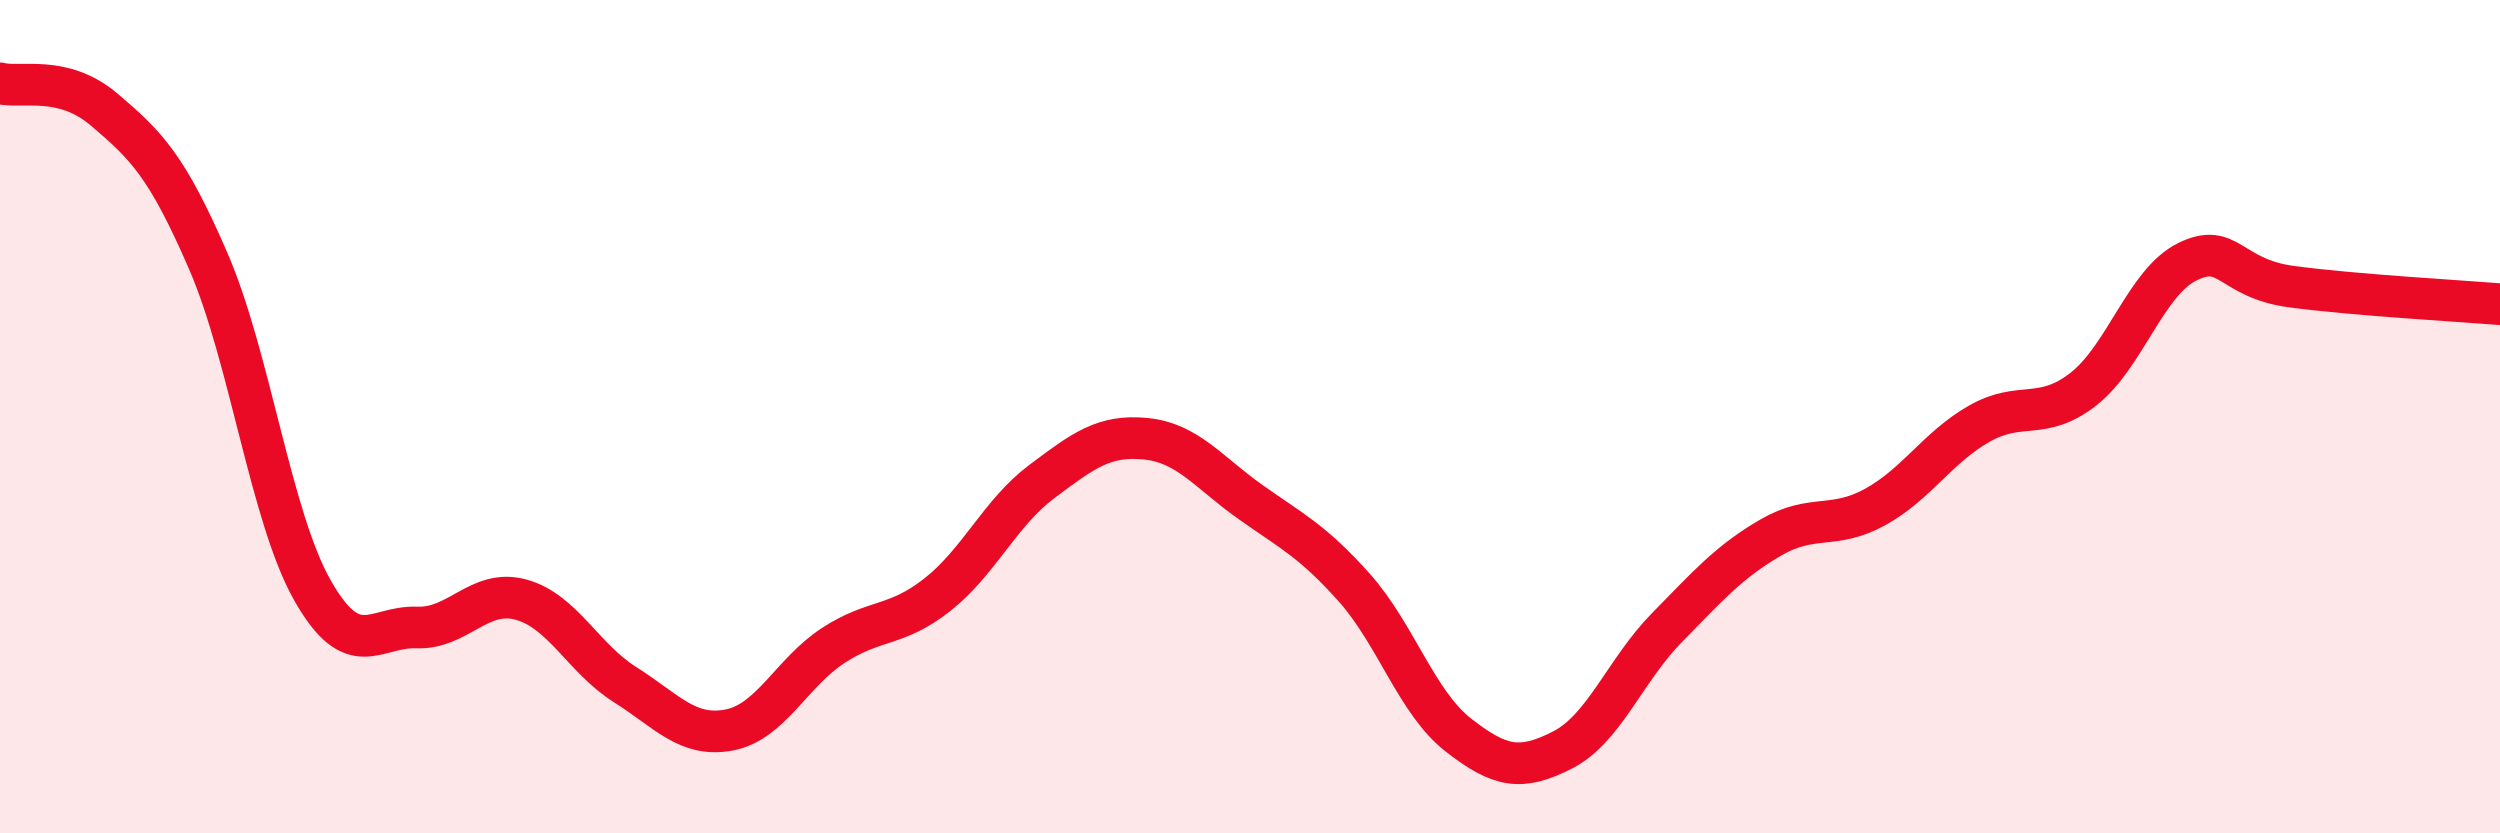
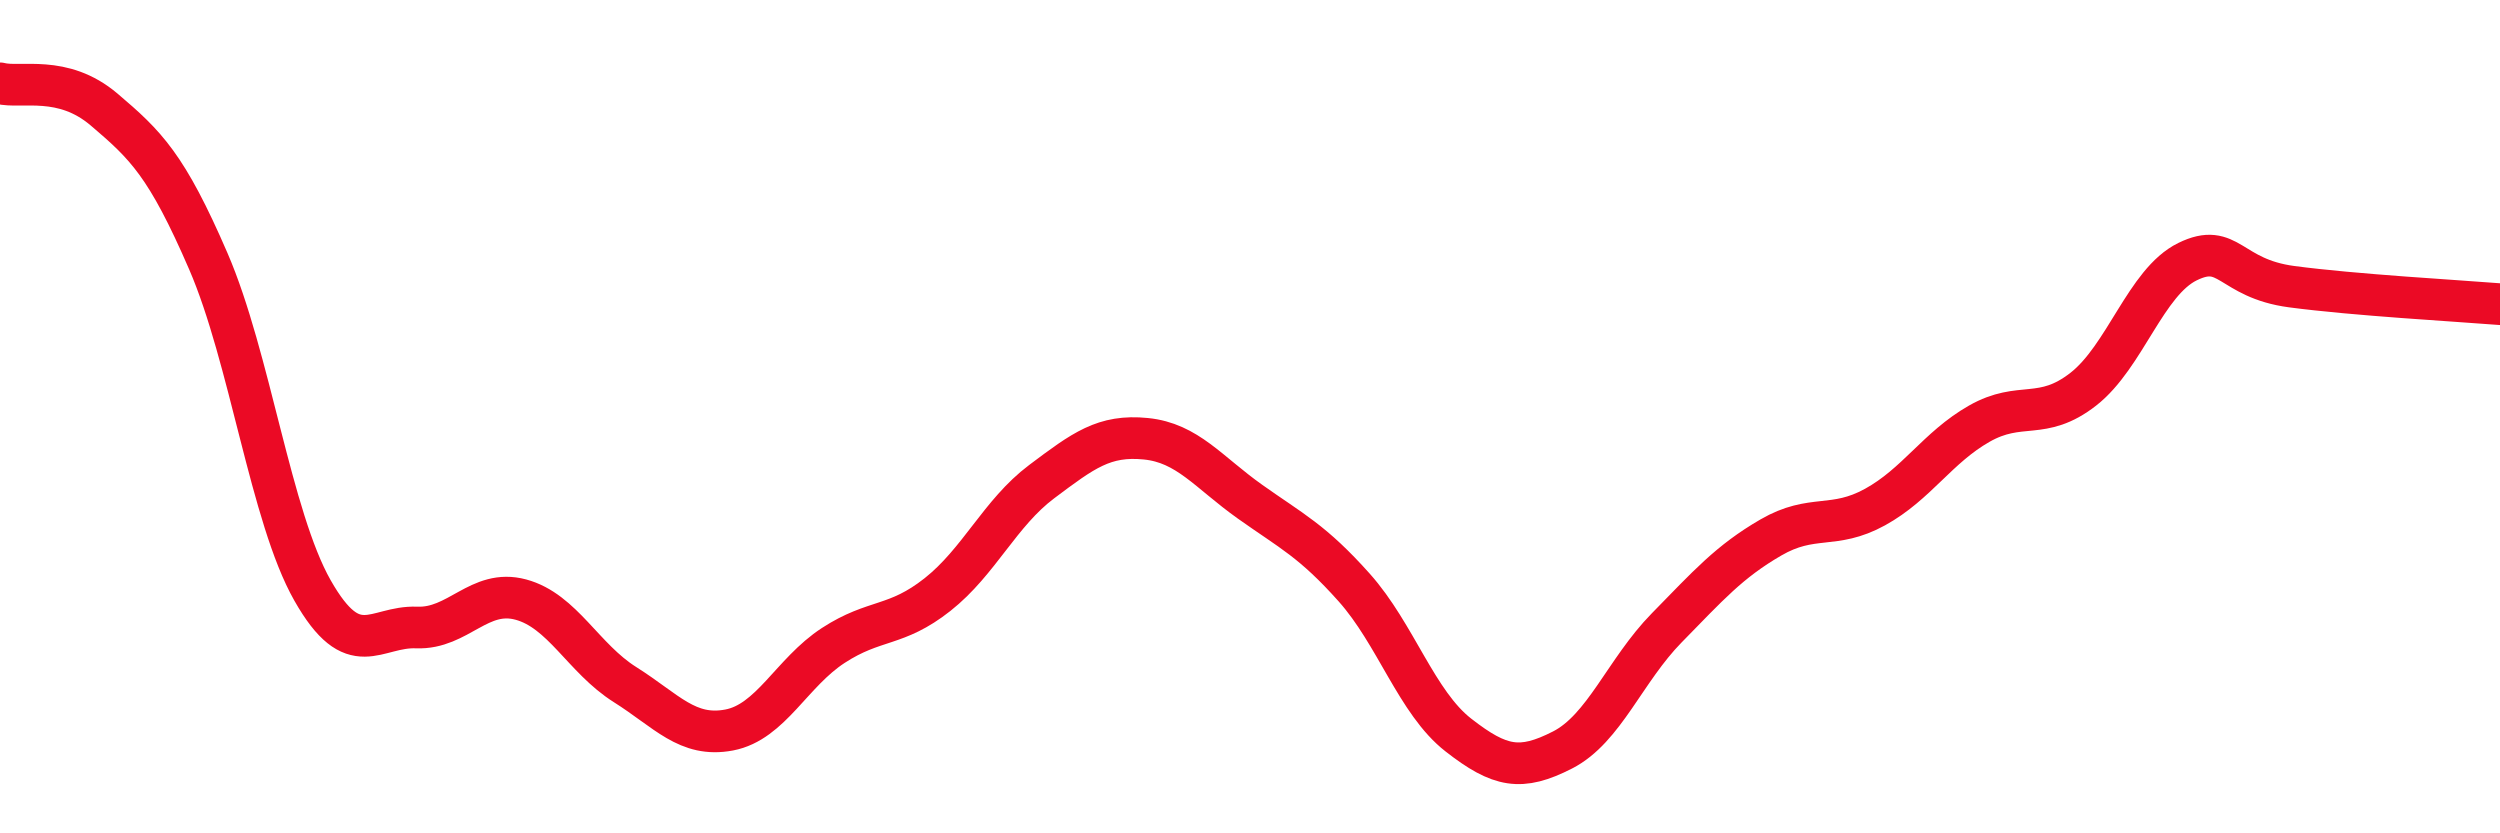
<svg xmlns="http://www.w3.org/2000/svg" width="60" height="20" viewBox="0 0 60 20">
-   <path d="M 0,2 C 0.5,2.13 1.5,1.78 2.5,2.63 C 3.5,3.48 4,3.96 5,6.27 C 6,8.58 6.5,12.41 7.5,14.17 C 8.5,15.93 9,15.02 10,15.06 C 11,15.1 11.5,14.12 12.5,14.39 C 13.5,14.66 14,15.8 15,16.43 C 16,17.06 16.5,17.71 17.5,17.52 C 18.5,17.33 19,16.14 20,15.49 C 21,14.84 21.5,15.06 22.5,14.27 C 23.5,13.48 24,12.31 25,11.56 C 26,10.81 26.5,10.43 27.5,10.53 C 28.5,10.63 29,11.33 30,12.04 C 31,12.75 31.5,12.98 32.5,14.1 C 33.5,15.22 34,16.86 35,17.64 C 36,18.42 36.5,18.51 37.5,18 C 38.5,17.49 39,16.09 40,15.07 C 41,14.05 41.5,13.48 42.5,12.9 C 43.5,12.32 44,12.72 45,12.17 C 46,11.62 46.5,10.74 47.5,10.17 C 48.5,9.6 49,10.12 50,9.34 C 51,8.56 51.5,6.77 52.5,6.28 C 53.5,5.79 53.5,6.68 55,6.88 C 56.5,7.08 59,7.22 60,7.3L60 20L0 20Z" fill="#EB0A25" opacity="0.1" stroke-linecap="round" stroke-linejoin="round" />
  <path d="M 0,2 C 0.5,2.13 1.5,1.78 2.5,2.63 C 3.5,3.48 4,3.96 5,6.27 C 6,8.58 6.5,12.41 7.5,14.17 C 8.5,15.93 9,15.02 10,15.06 C 11,15.1 11.5,14.12 12.5,14.39 C 13.5,14.66 14,15.8 15,16.43 C 16,17.06 16.5,17.71 17.5,17.52 C 18.5,17.33 19,16.14 20,15.49 C 21,14.84 21.5,15.06 22.5,14.27 C 23.5,13.48 24,12.31 25,11.56 C 26,10.81 26.5,10.43 27.5,10.53 C 28.5,10.63 29,11.33 30,12.04 C 31,12.75 31.5,12.98 32.5,14.1 C 33.5,15.22 34,16.86 35,17.64 C 36,18.42 36.5,18.51 37.5,18 C 38.5,17.49 39,16.09 40,15.07 C 41,14.05 41.5,13.48 42.5,12.9 C 43.5,12.32 44,12.72 45,12.17 C 46,11.62 46.5,10.74 47.5,10.17 C 48.5,9.6 49,10.12 50,9.34 C 51,8.56 51.5,6.77 52.5,6.28 C 53.5,5.79 53.5,6.68 55,6.88 C 56.5,7.08 59,7.22 60,7.3" stroke="#EB0A25" stroke-width="1" fill="none" stroke-linecap="round" stroke-linejoin="round" />
</svg>